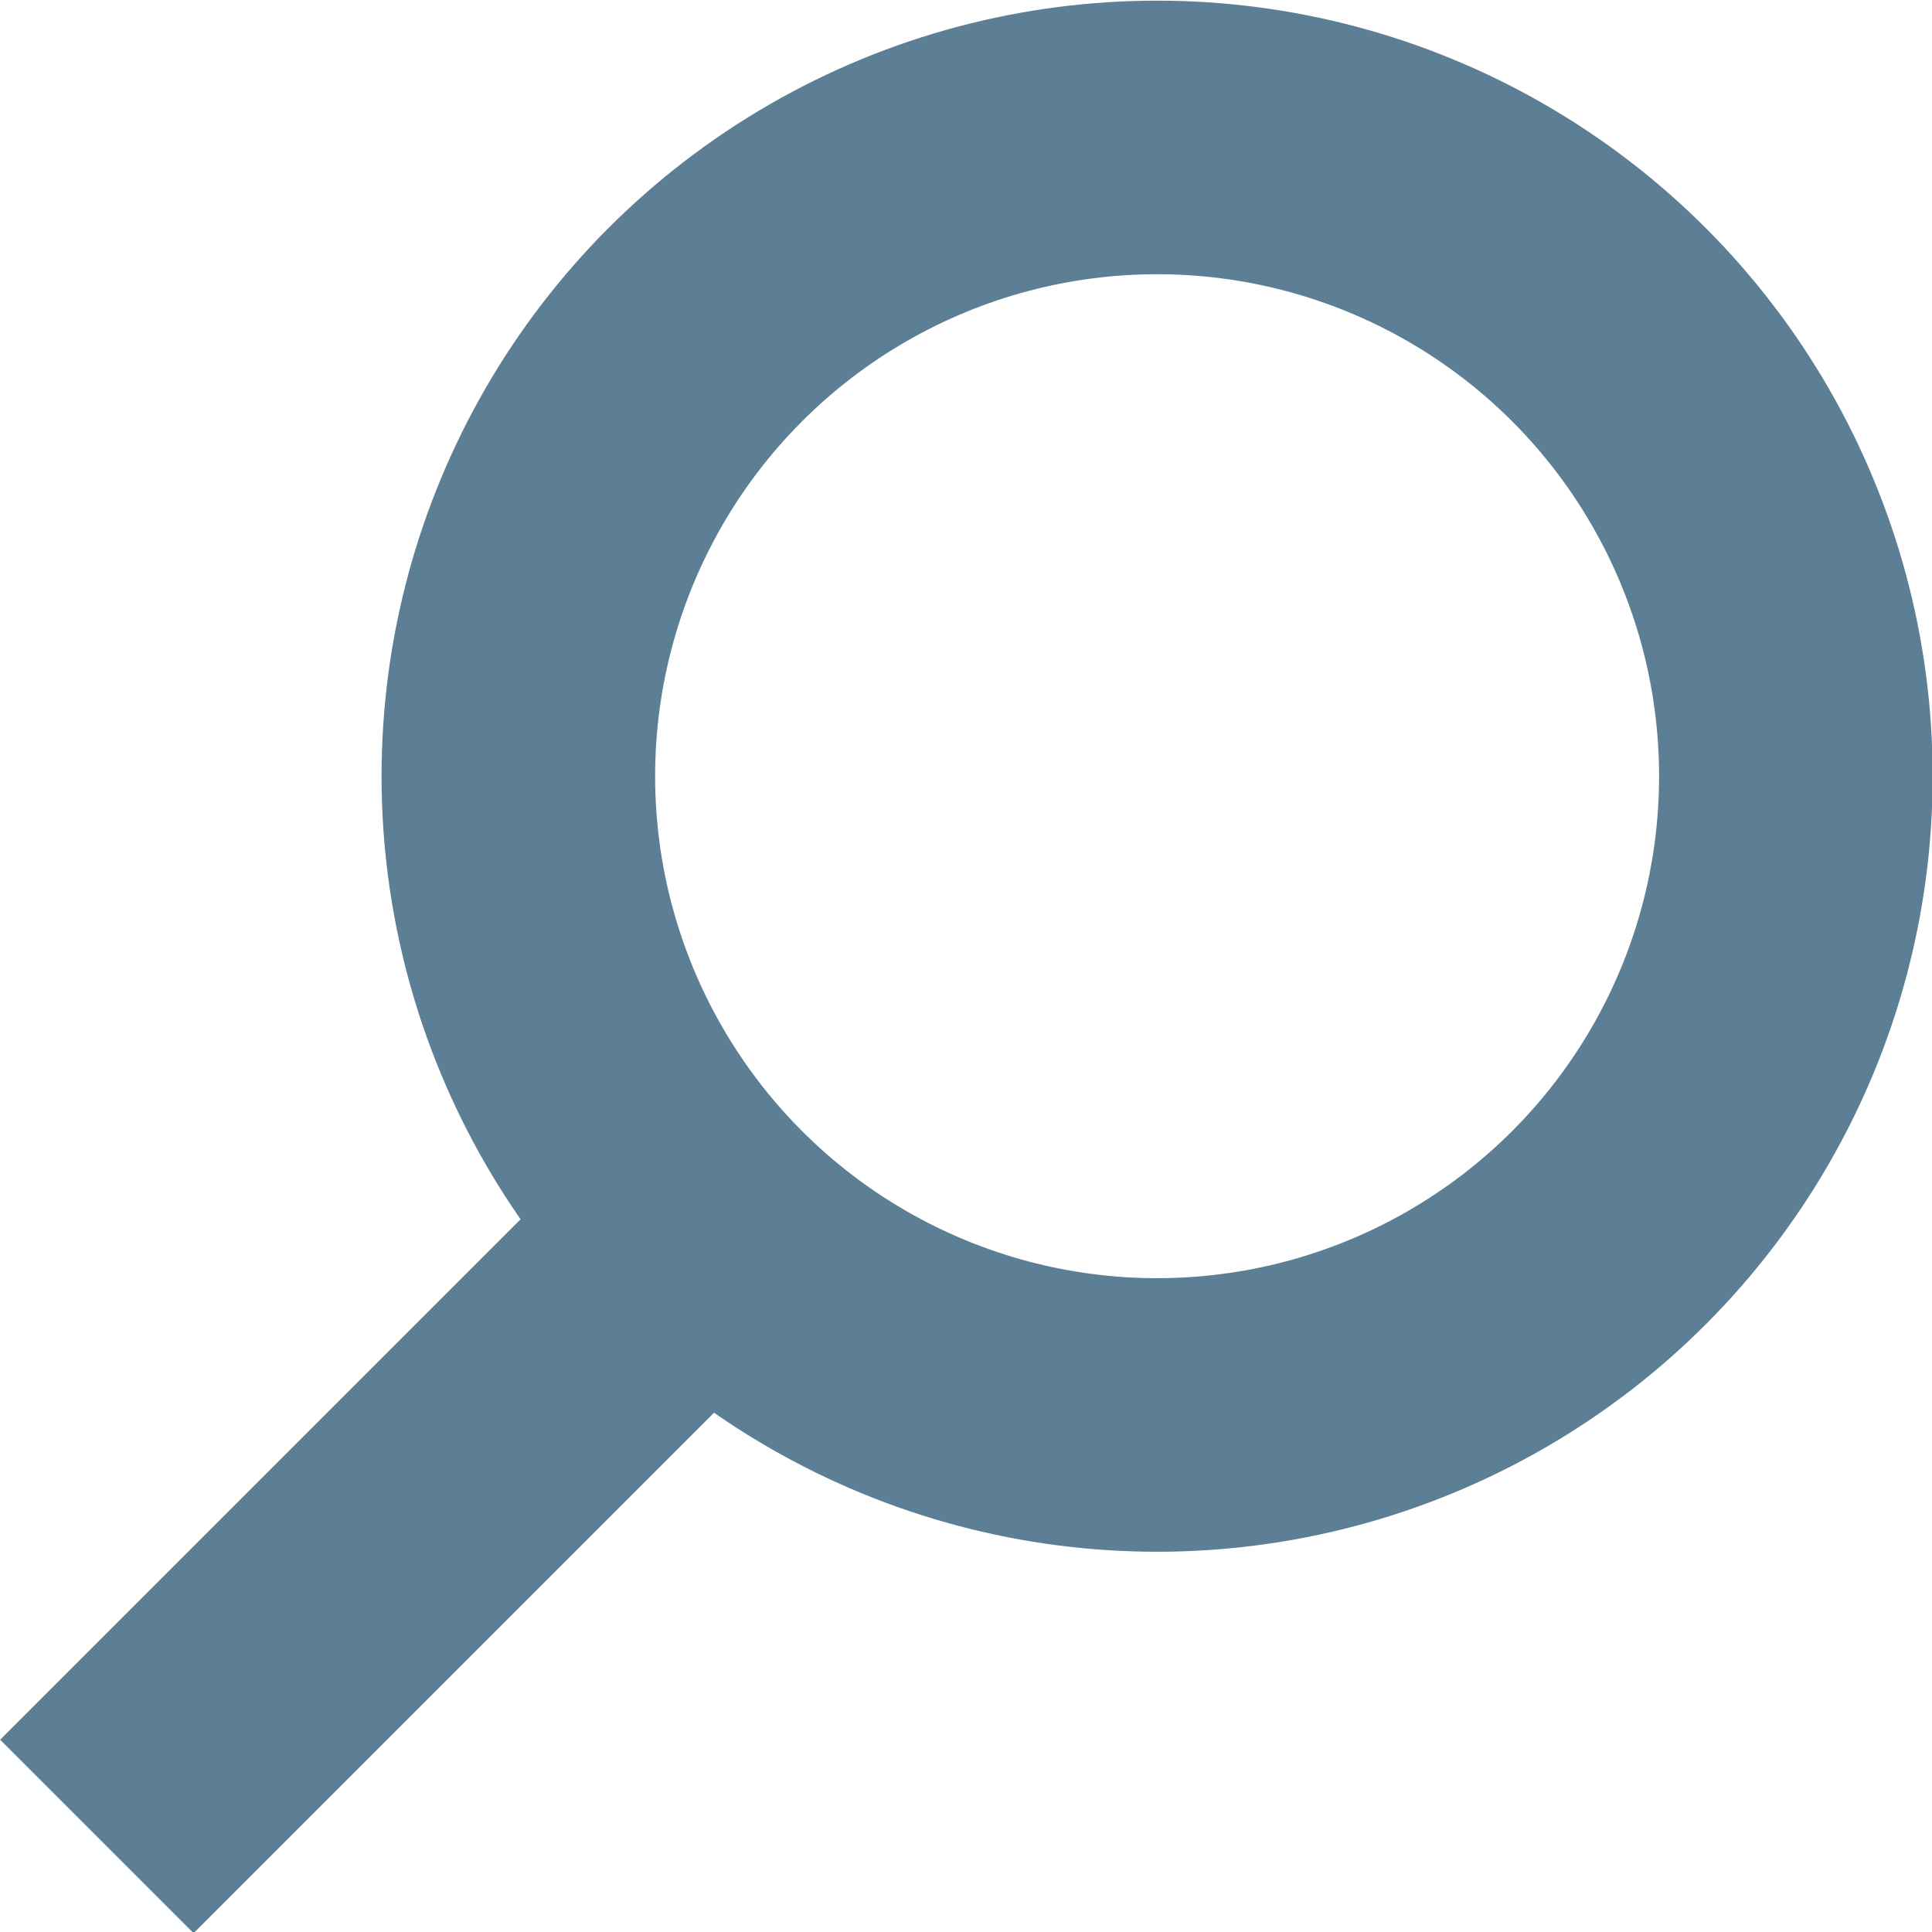
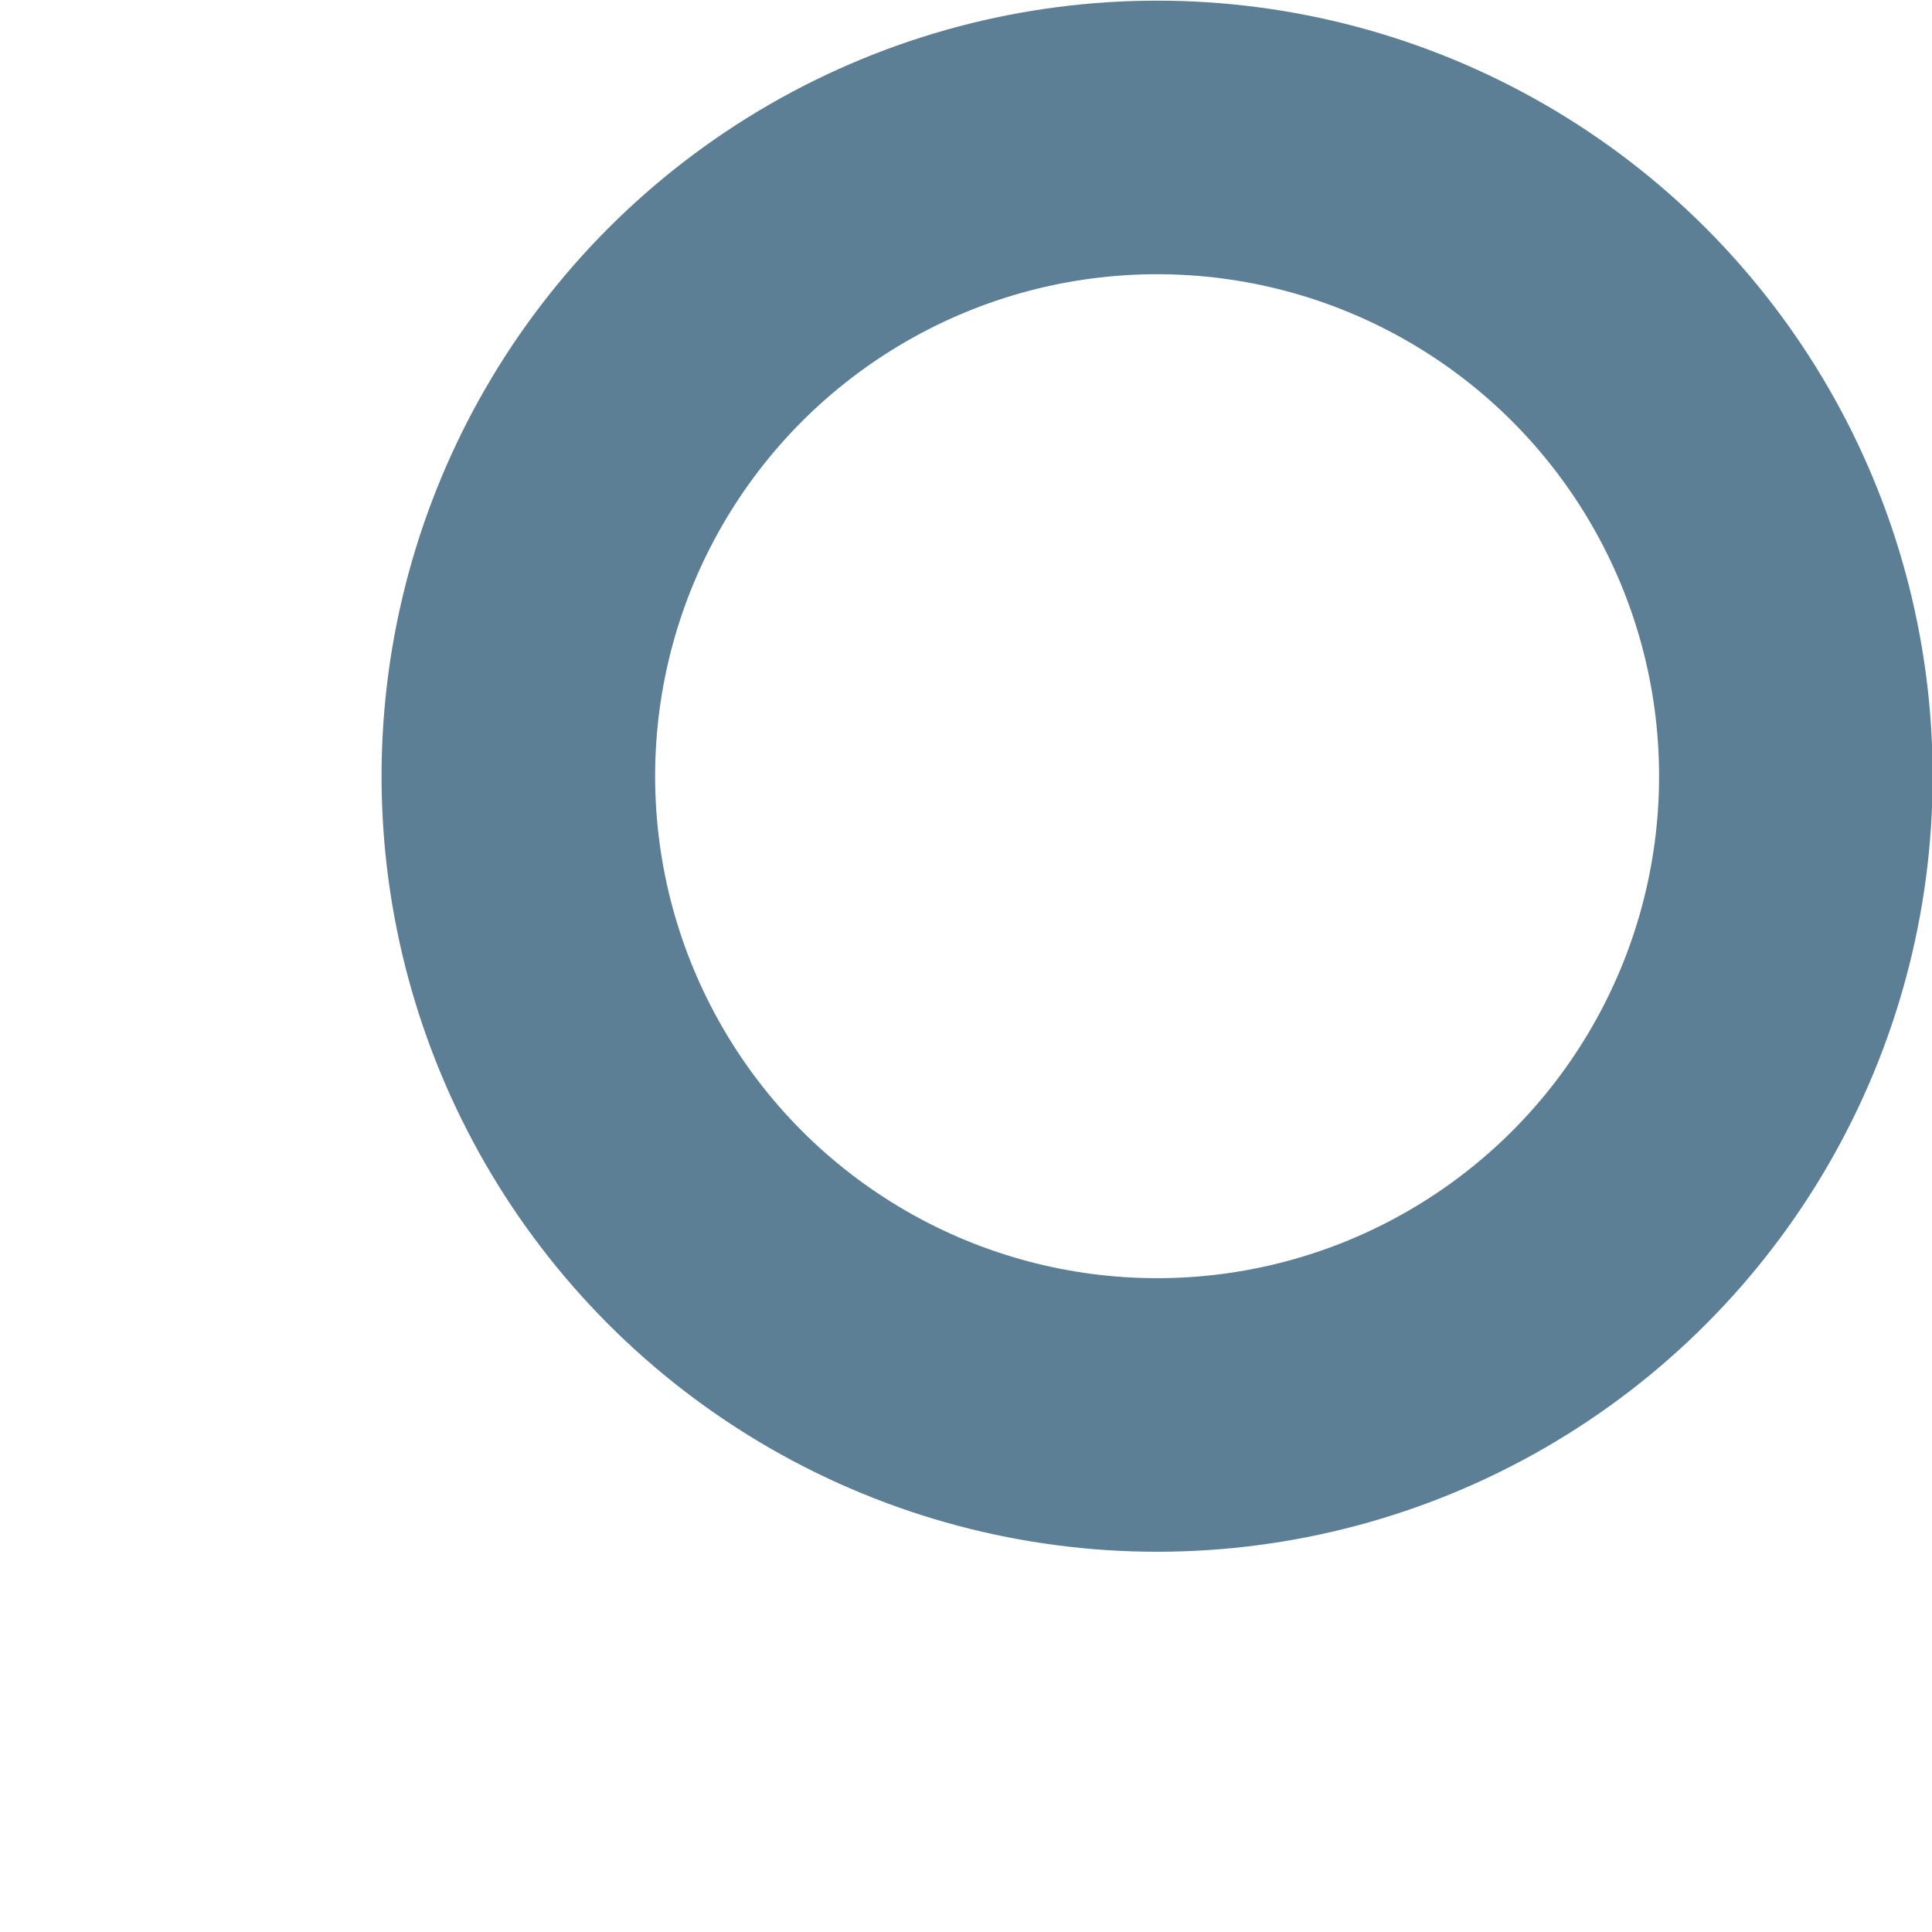
<svg xmlns="http://www.w3.org/2000/svg" id="TK_Wires" data-name="TK Wires" viewBox="0 0 14.76 14.76">
  <defs>
    <style>.cls-1{fill:none;stroke:#5c7f95;stroke-width:2.09px;}</style>
  </defs>
  <title>icon_search</title>
  <circle class="cls-1" cx="8.84" cy="5.93" r="4.88" />
-   <line class="cls-1" x1="5.39" y1="9.38" x2="0.74" y2="14.03" />
</svg>